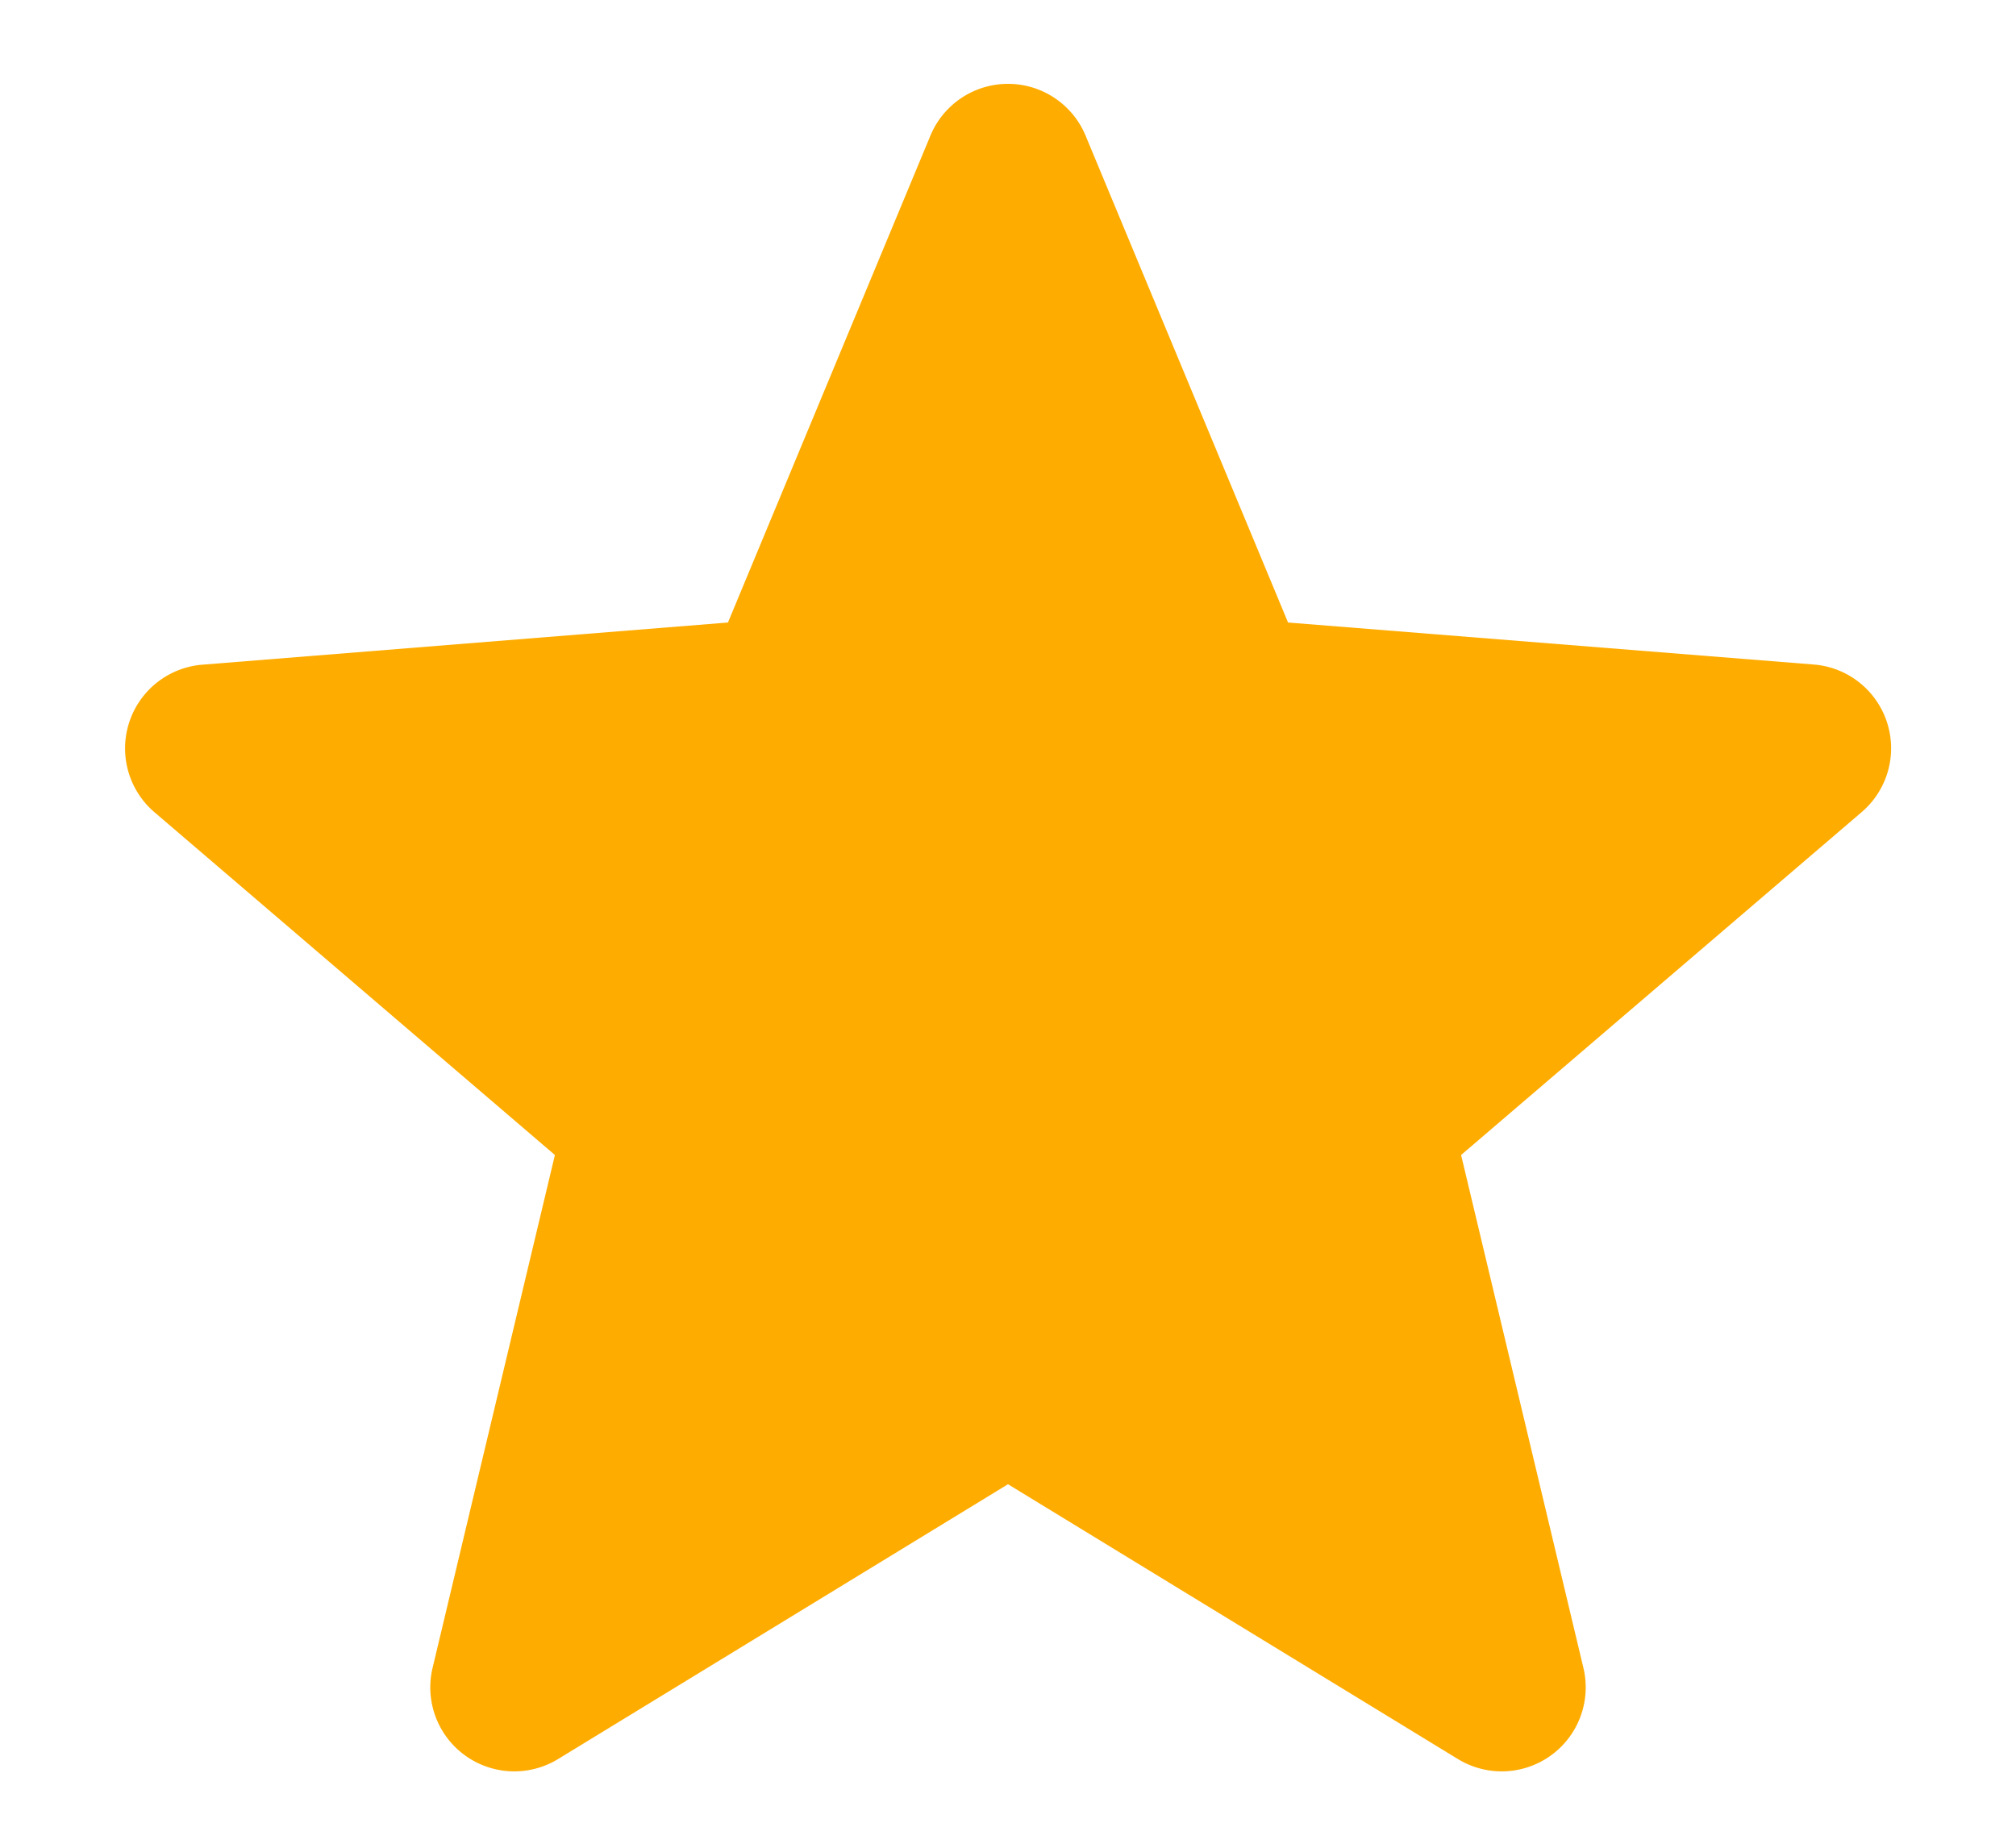
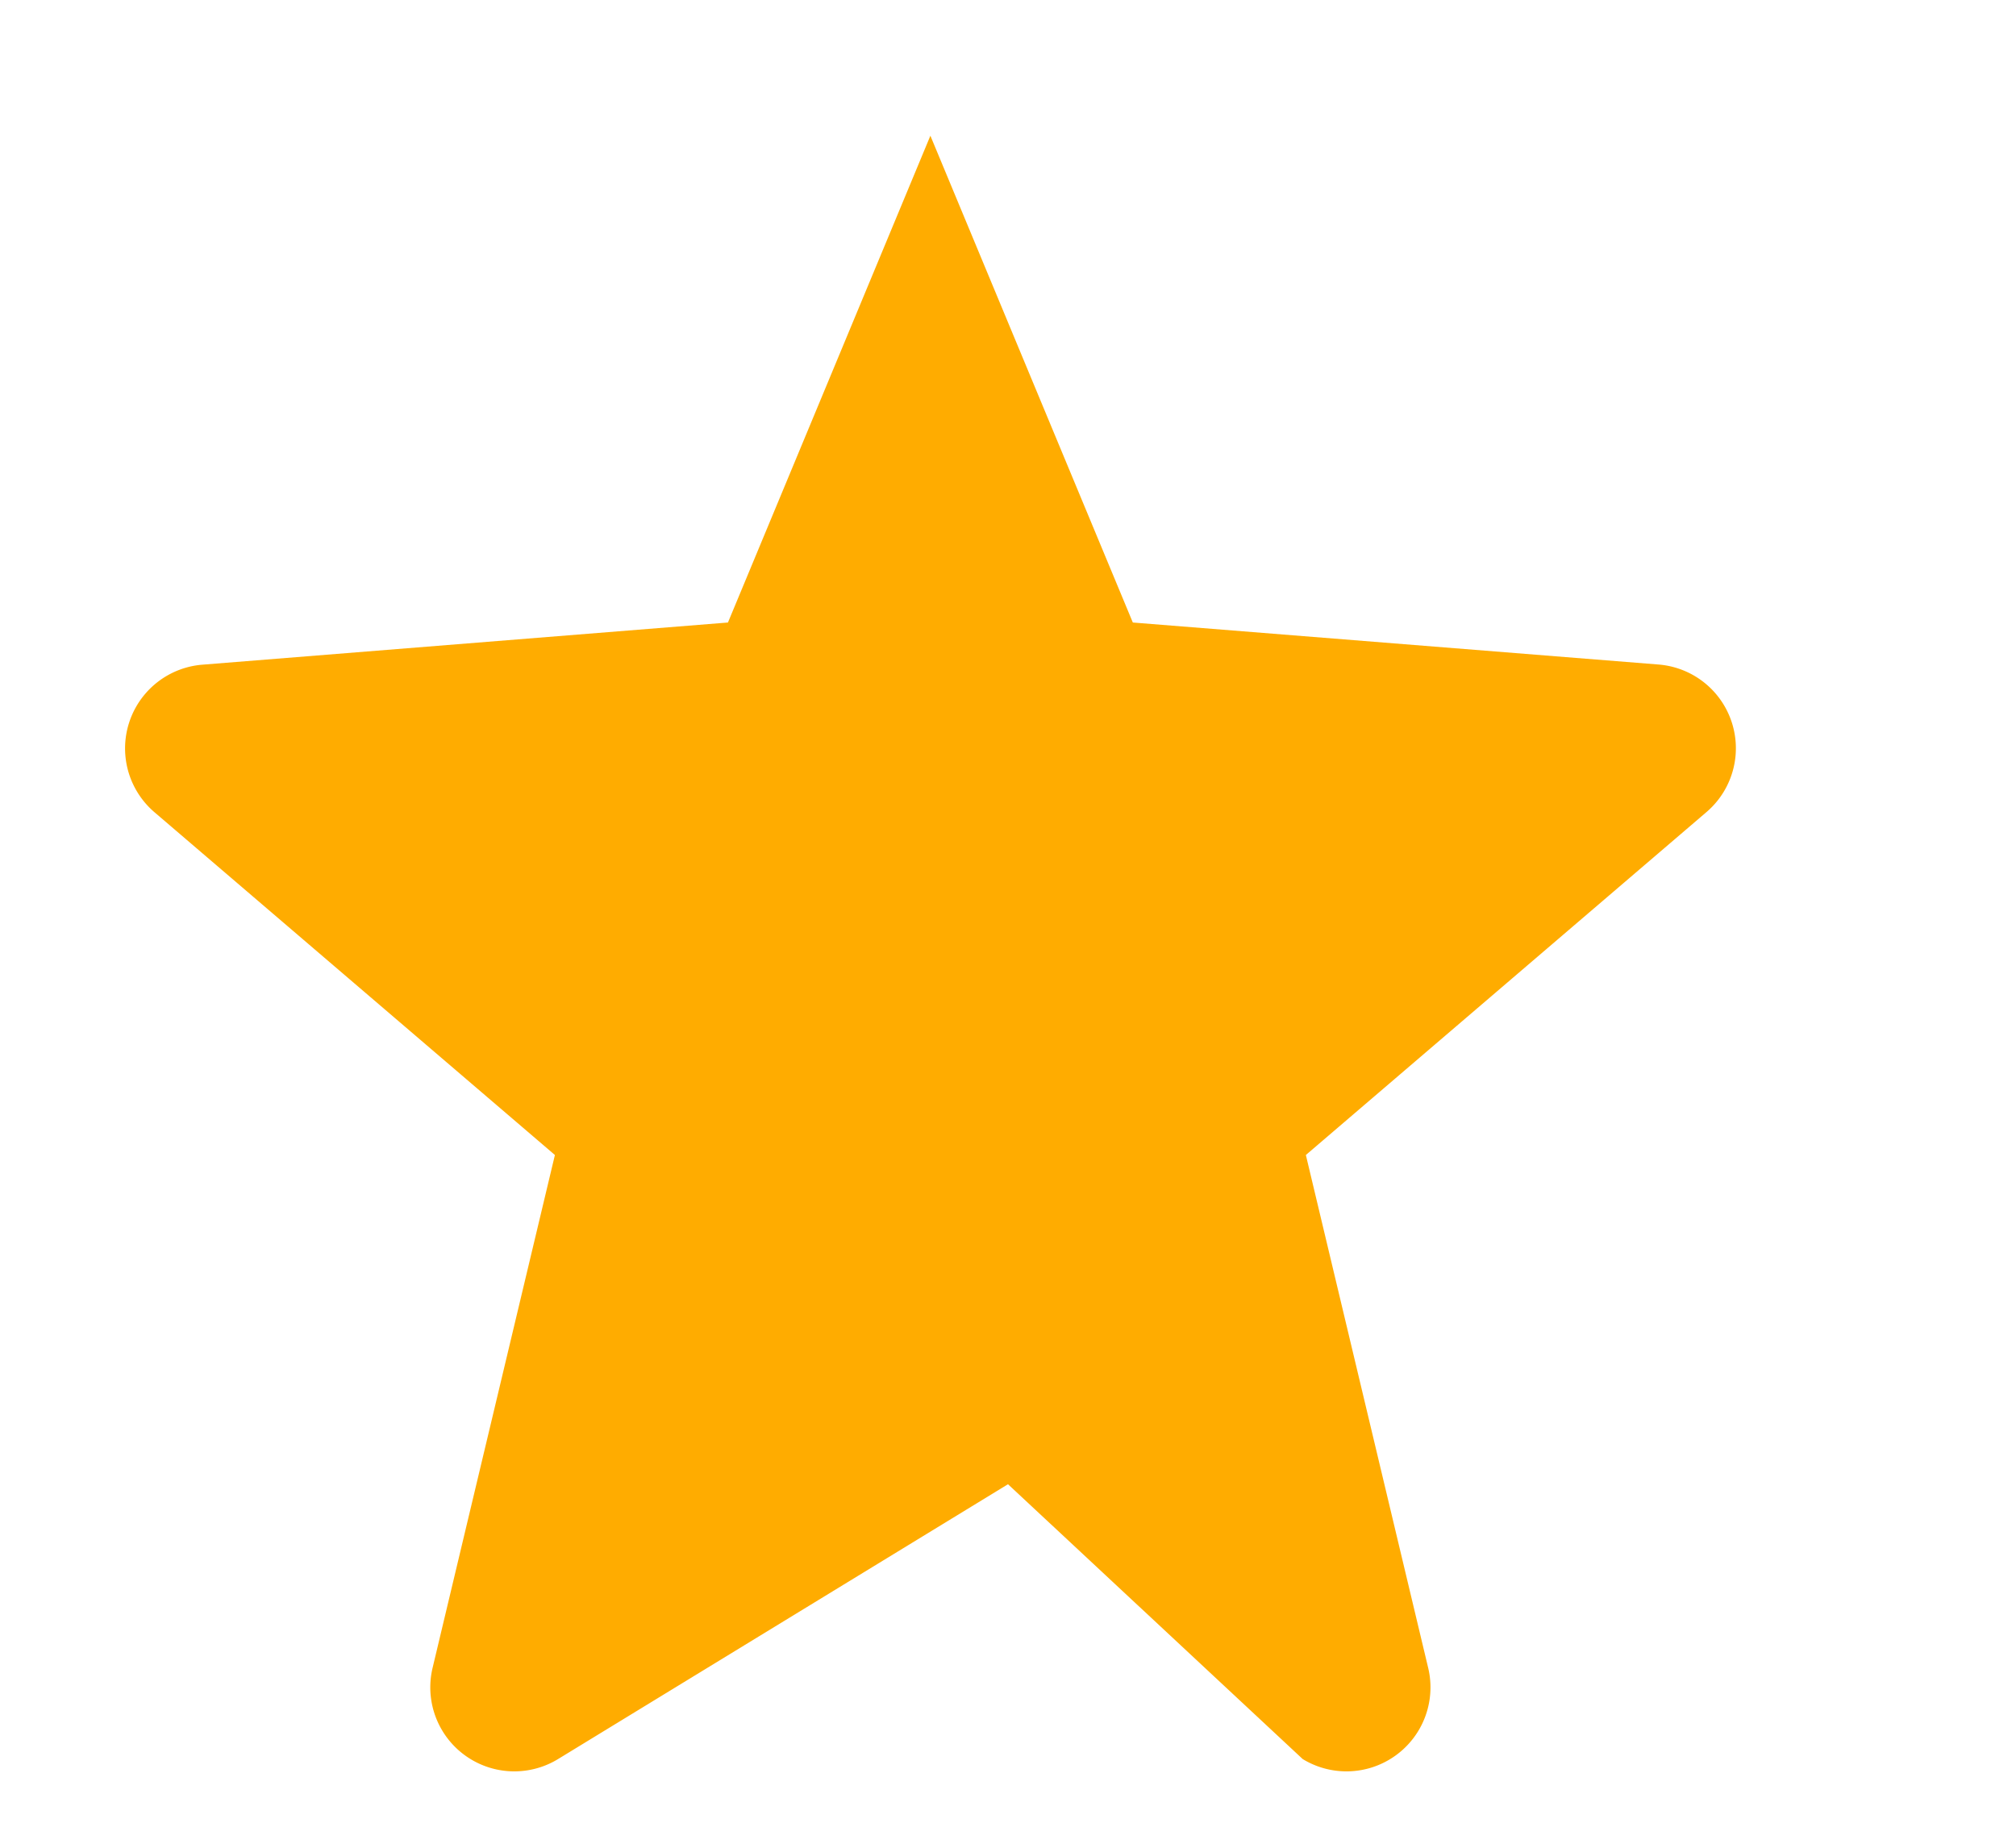
<svg xmlns="http://www.w3.org/2000/svg" width="12" height="11" viewBox="0 0 12 11">
  <title>Star 2</title>
  <g id="Components-Design" fill="none" fill-rule="evenodd">
    <g id="Header" transform="translate(-342 -6282)" fill-rule="nonzero" fill="#ffac00">
      <g id="6" transform="translate(270 5804)">
        <g id="Group-11" transform="translate(0 178)">
          <g id="Group-10" transform="translate(0 244)">
            <g id="Group-9">
              <g id="Group-12" transform="translate(0 56)">
-                 <path d="M78 8.836l-2.678 1.636a.5.5 0 0 1-.747-.543l.728-3.053-2.384-2.041a.5.5 0 0 1 .286-.878l3.128-.251L77.538.808a.5.5 0 0 1 .924 0l1.205 2.898 3.128.25a.5.5 0 0 1 .286.879l-2.384 2.041.728 3.053a.5.5 0 0 1-.747.543L78 8.836z" id="Star-2" />
+                 <path d="M78 8.836l-2.678 1.636a.5.5 0 0 1-.747-.543l.728-3.053-2.384-2.041a.5.5 0 0 1 .286-.878l3.128-.251L77.538.808l1.205 2.898 3.128.25a.5.5 0 0 1 .286.879l-2.384 2.041.728 3.053a.5.5 0 0 1-.747.543L78 8.836z" id="Star-2" />
              </g>
            </g>
          </g>
        </g>
      </g>
    </g>
  </g>
</svg>